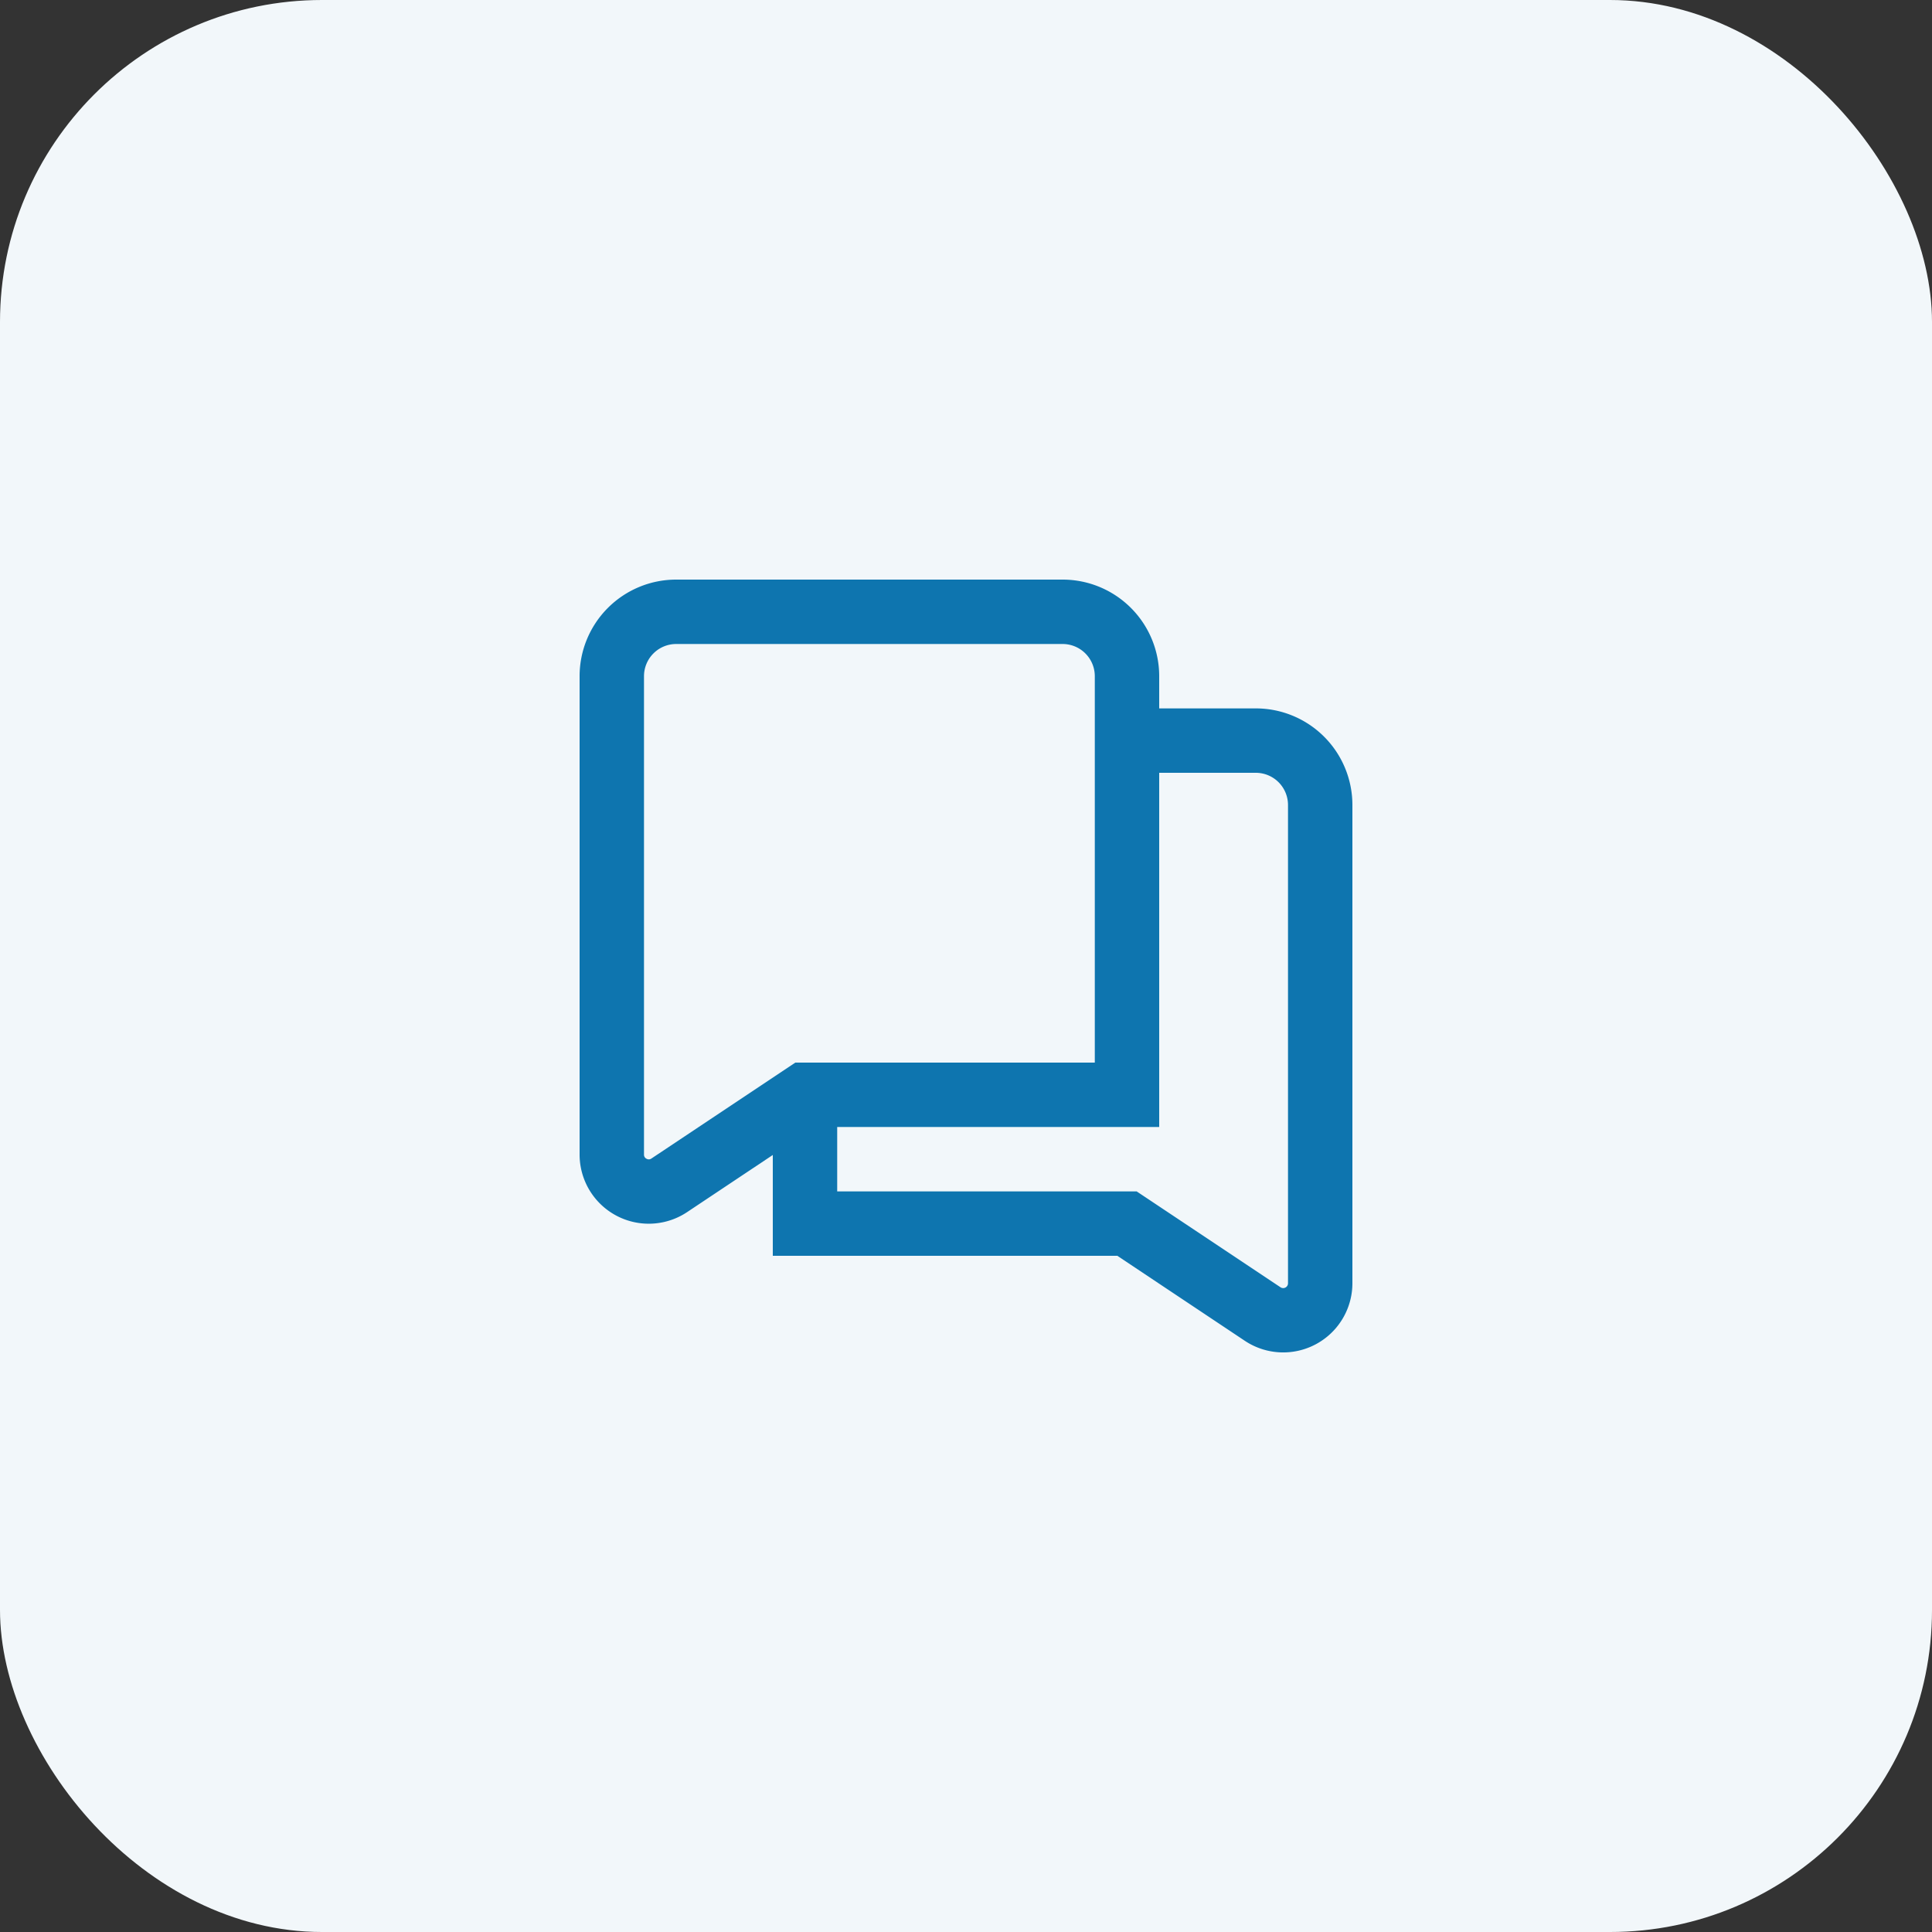
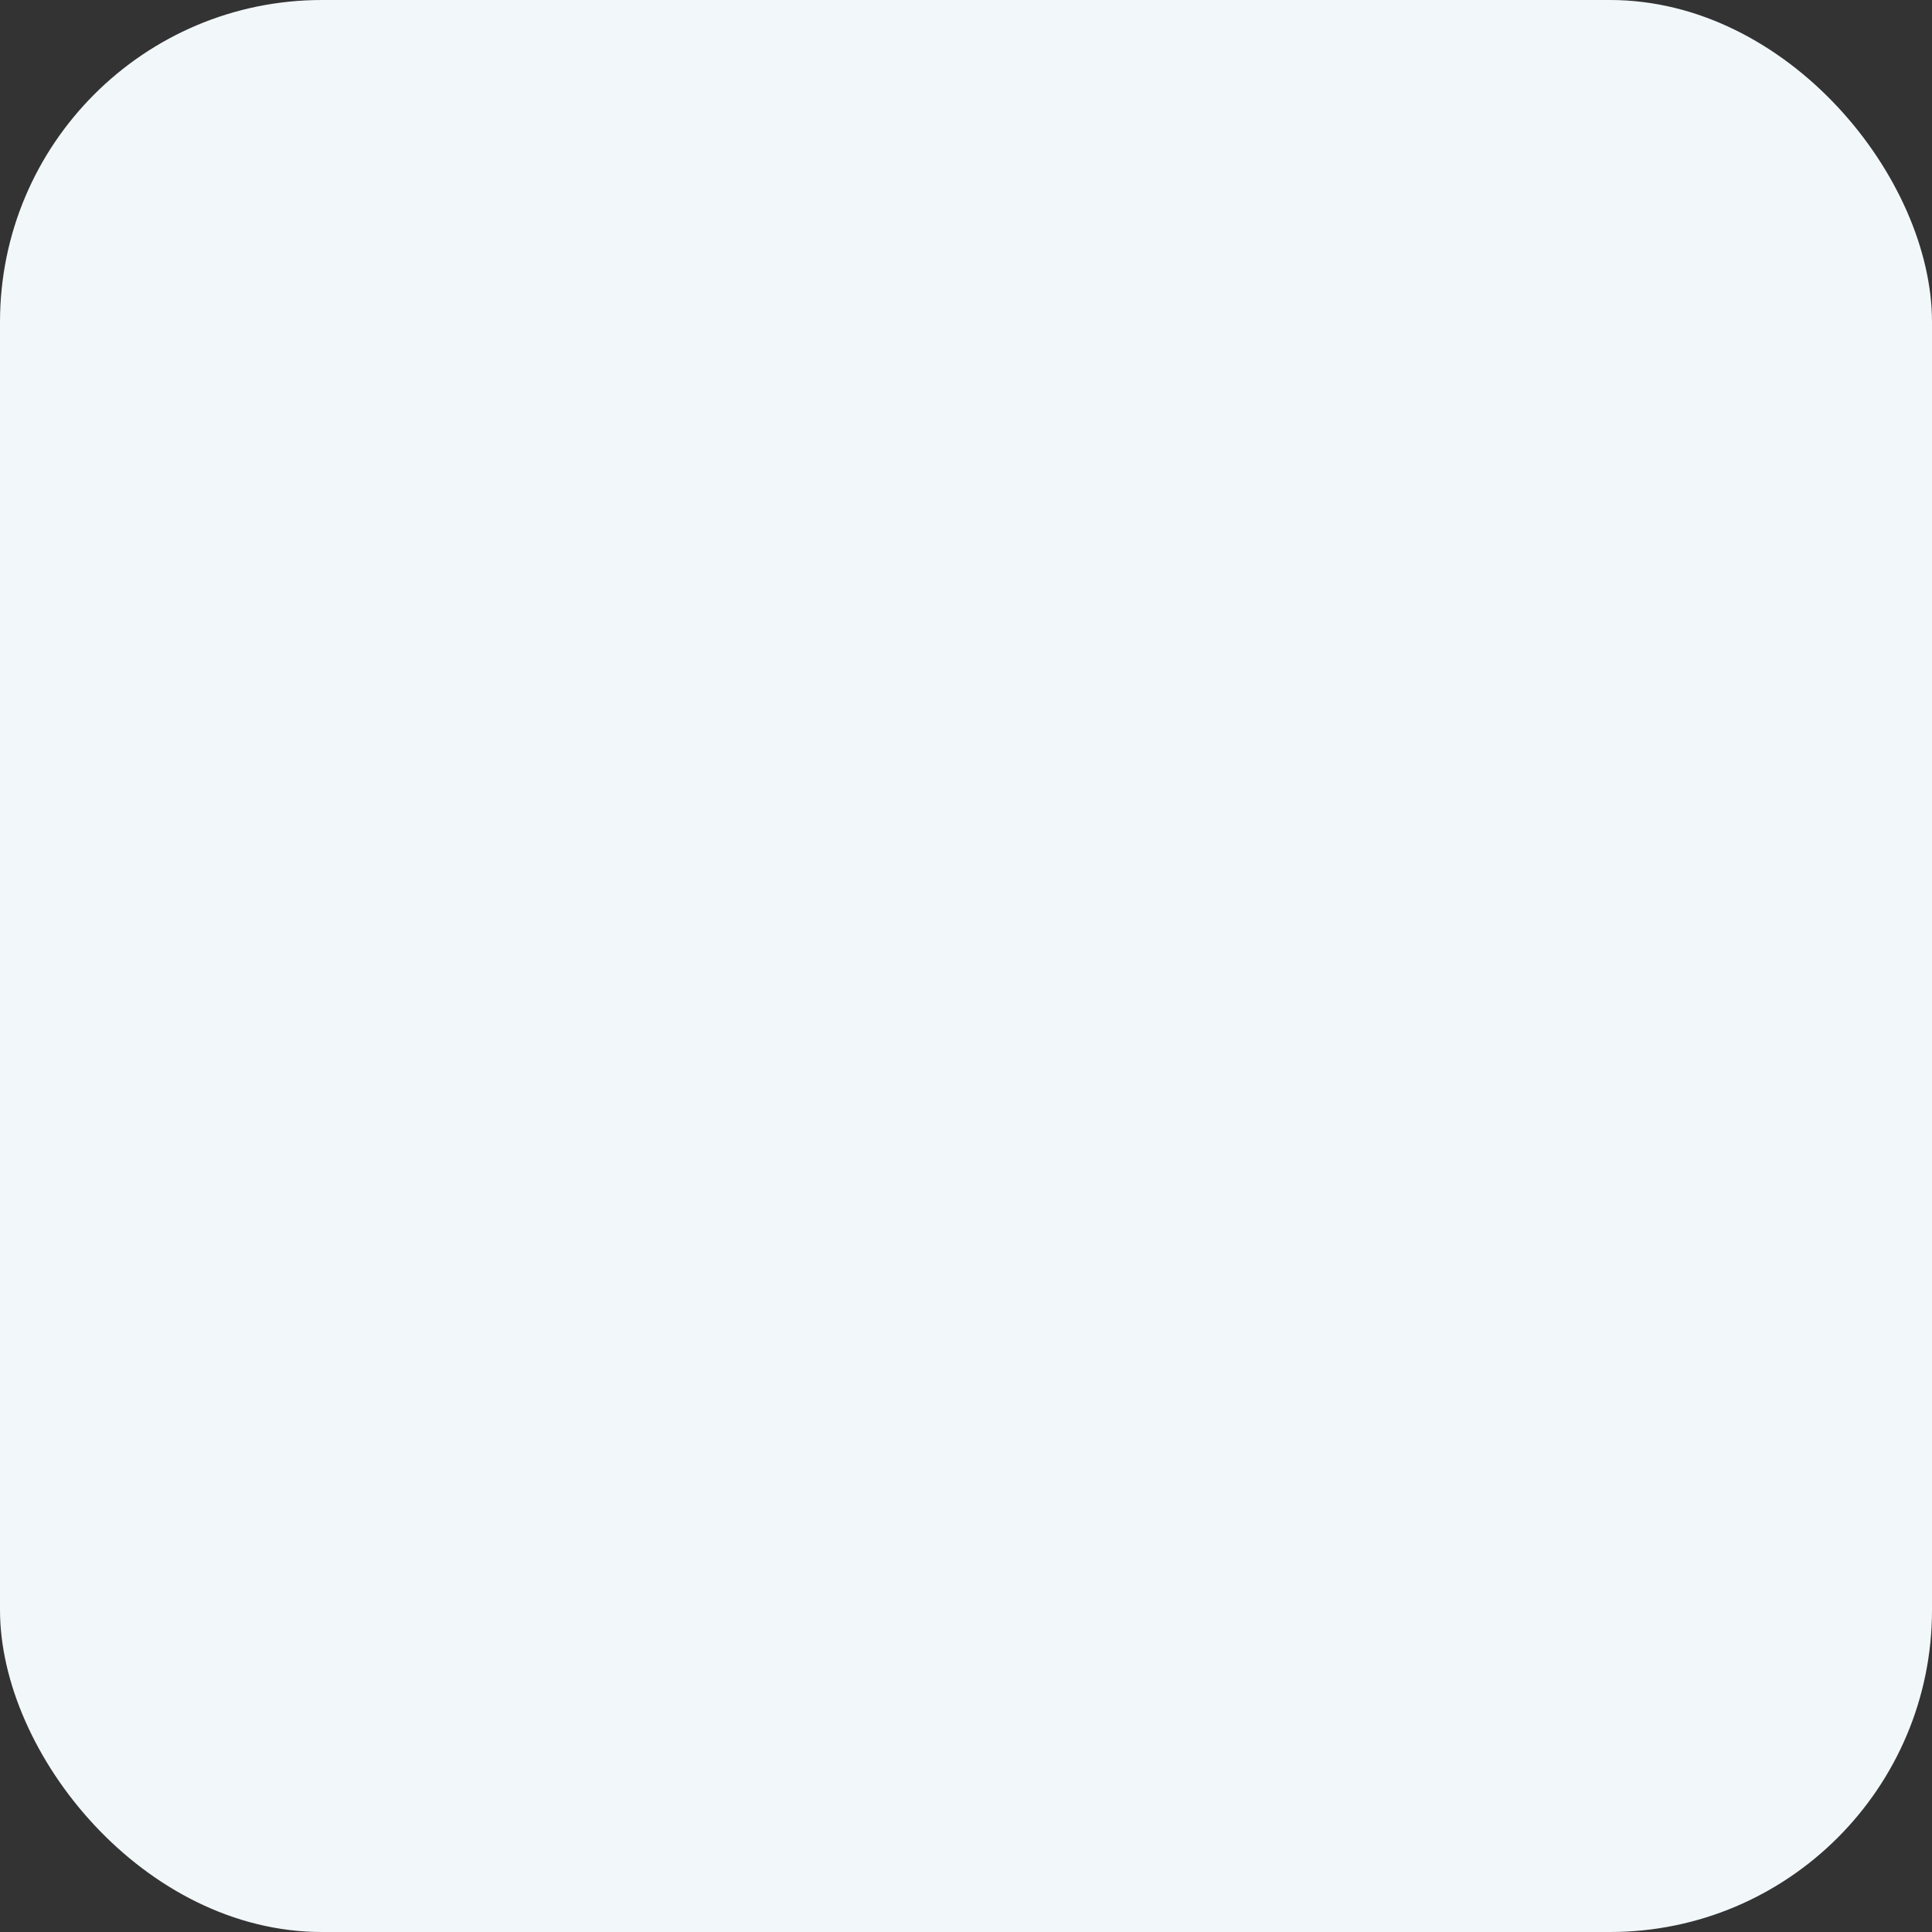
<svg xmlns="http://www.w3.org/2000/svg" width="60" height="60" viewBox="0 0 60 60">
  <rect x="0" y="0" width="60" height="60" fill="#333333" stroke="none" />
  <g id="icon4" transform="translate(0)">
    <rect id="Rectangle_10776" data-name="Rectangle 10776" width="60" height="60" rx="10" transform="translate(0)" fill="#f2f7fa" />
-     <path id="messages" d="M21,4H18V3a3,3,0,0,0-3-3H3A3,3,0,0,0,0,3V17.854a2.148,2.148,0,0,0,3.339,1.789L6,17.869V21H16.7l3.964,2.643A2.149,2.149,0,0,0,24,21.854V7A3,3,0,0,0,21,4ZM2.23,17.979a.14.14,0,0,1-.152.007A.138.138,0,0,1,2,17.855V3A1,1,0,0,1,3,2H15a1,1,0,0,1,1,1V15H6.7ZM22,21.855a.149.149,0,0,1-.23.124L17.3,19H8V17H18V6h3a1,1,0,0,1,1,1V21.854Z" transform="translate(18 18)" fill="#0e75af" />
  </g>
</svg>